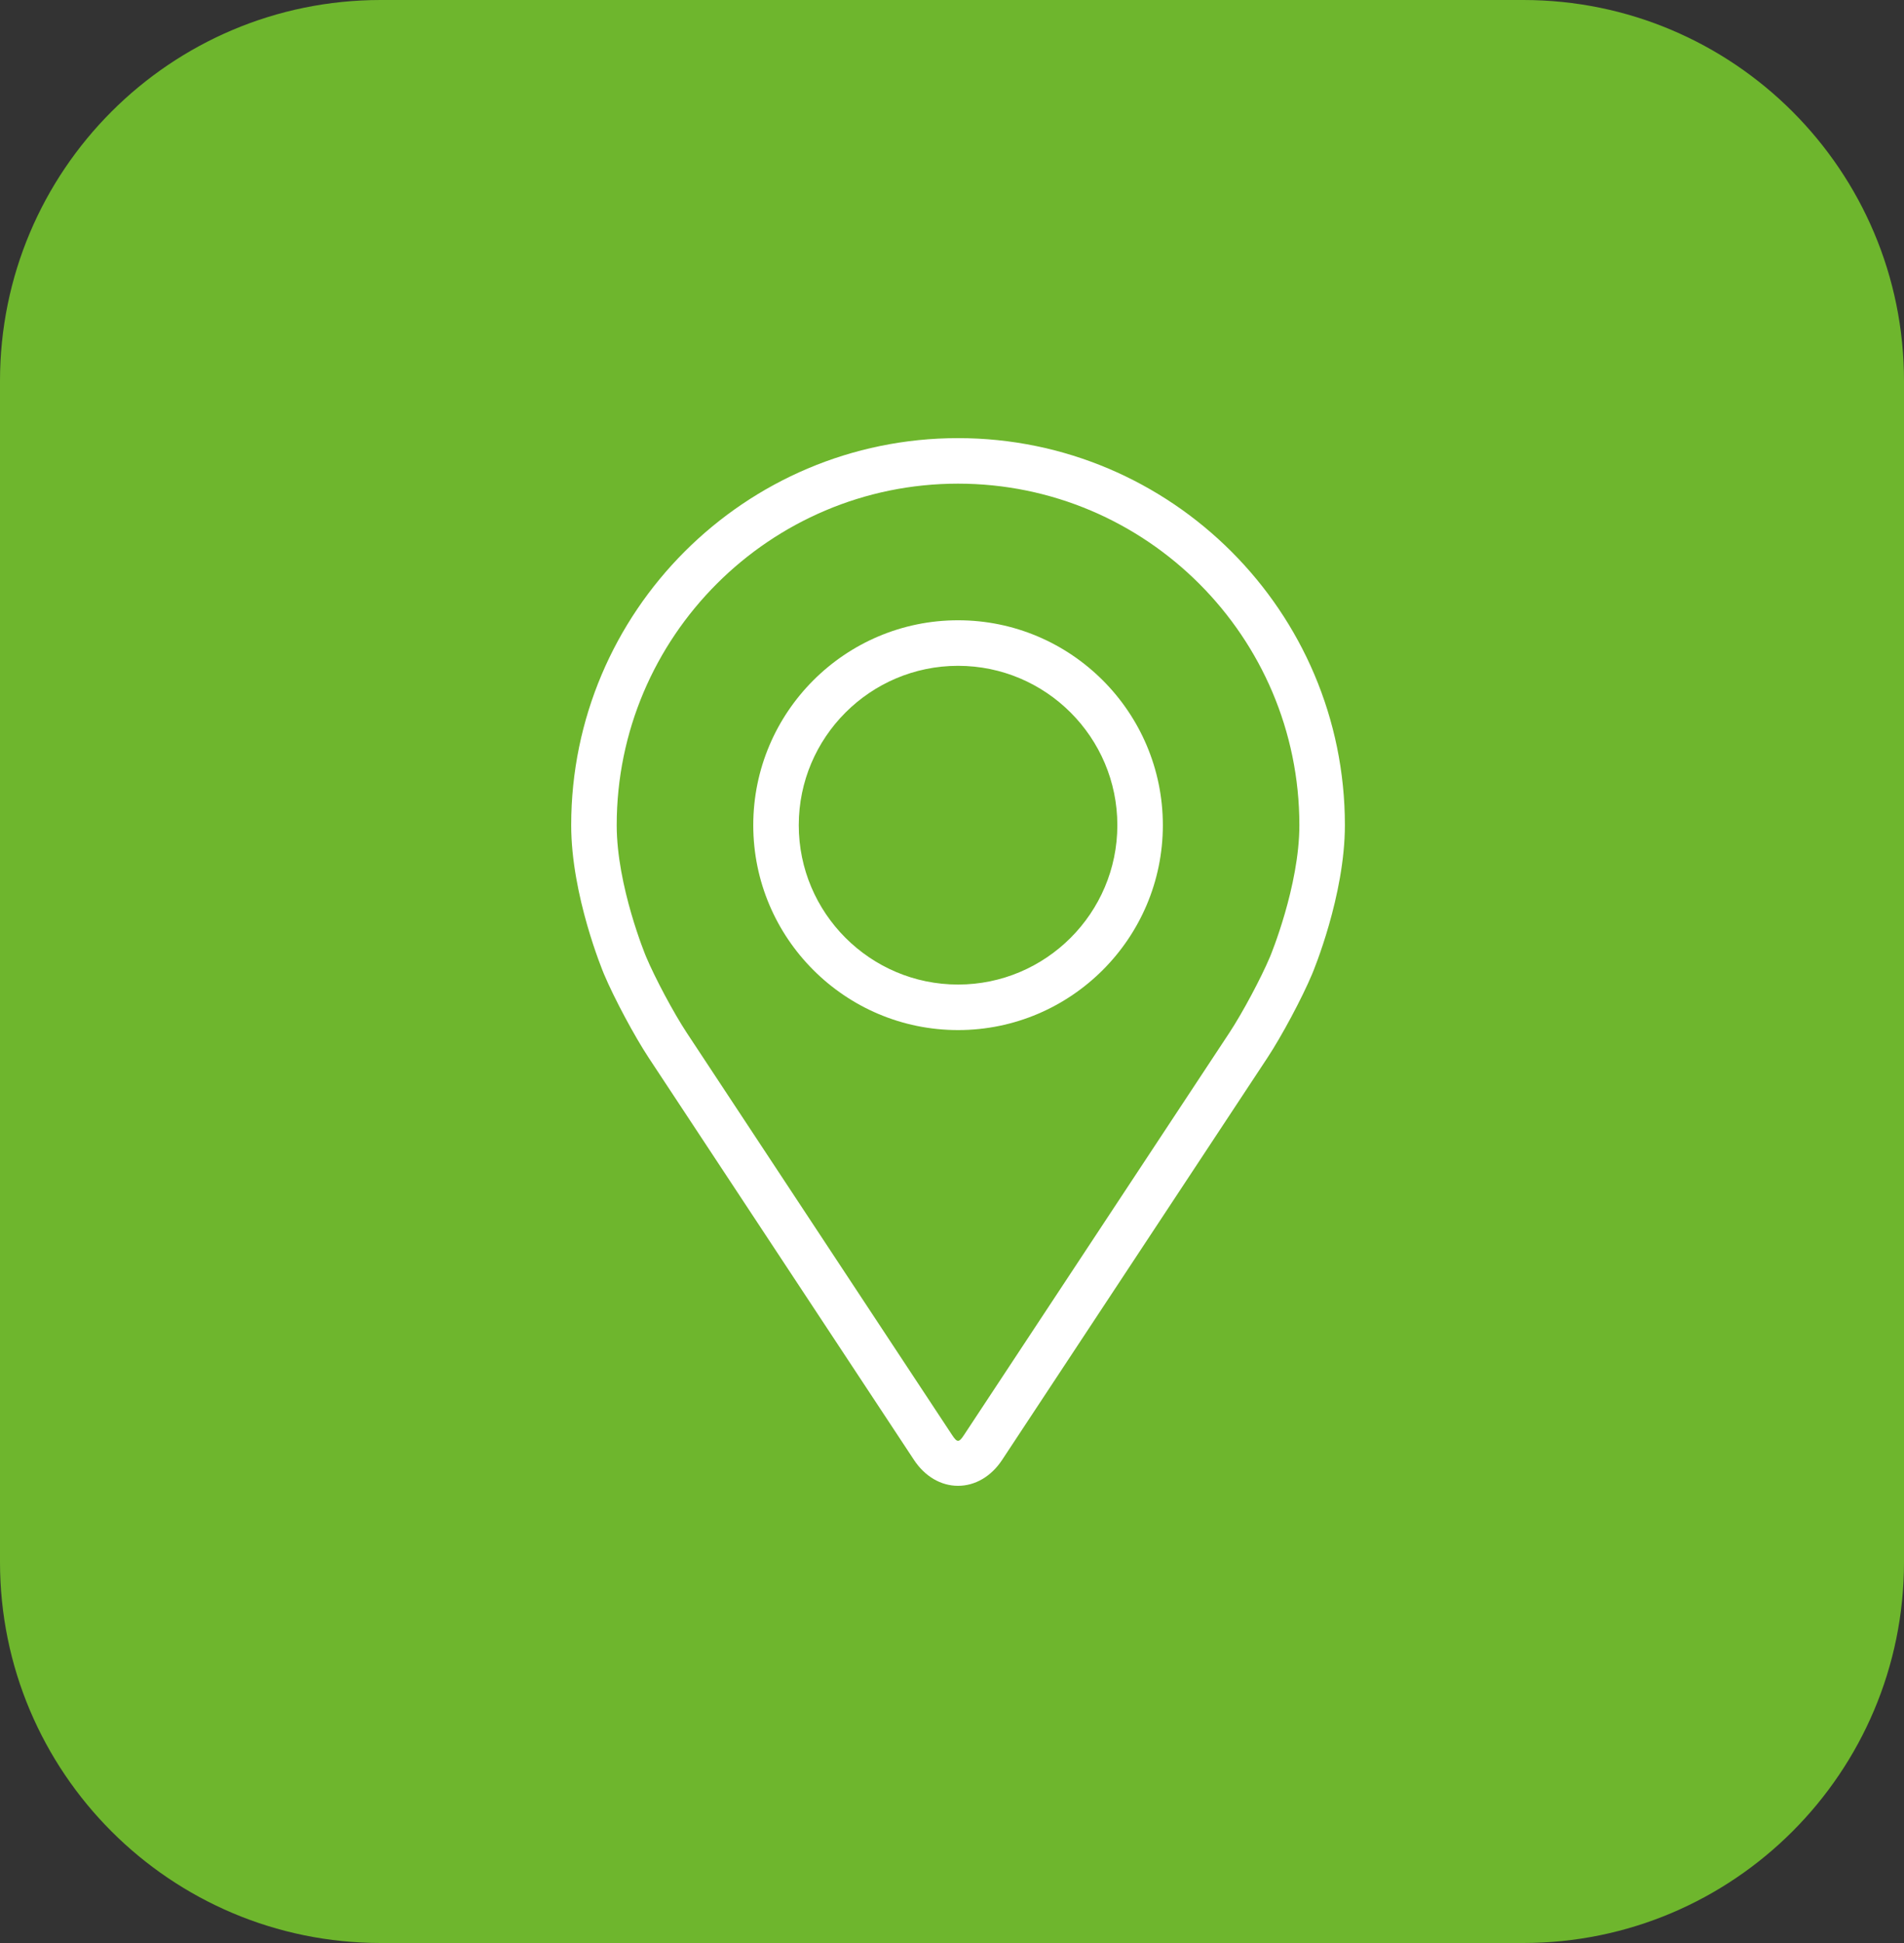
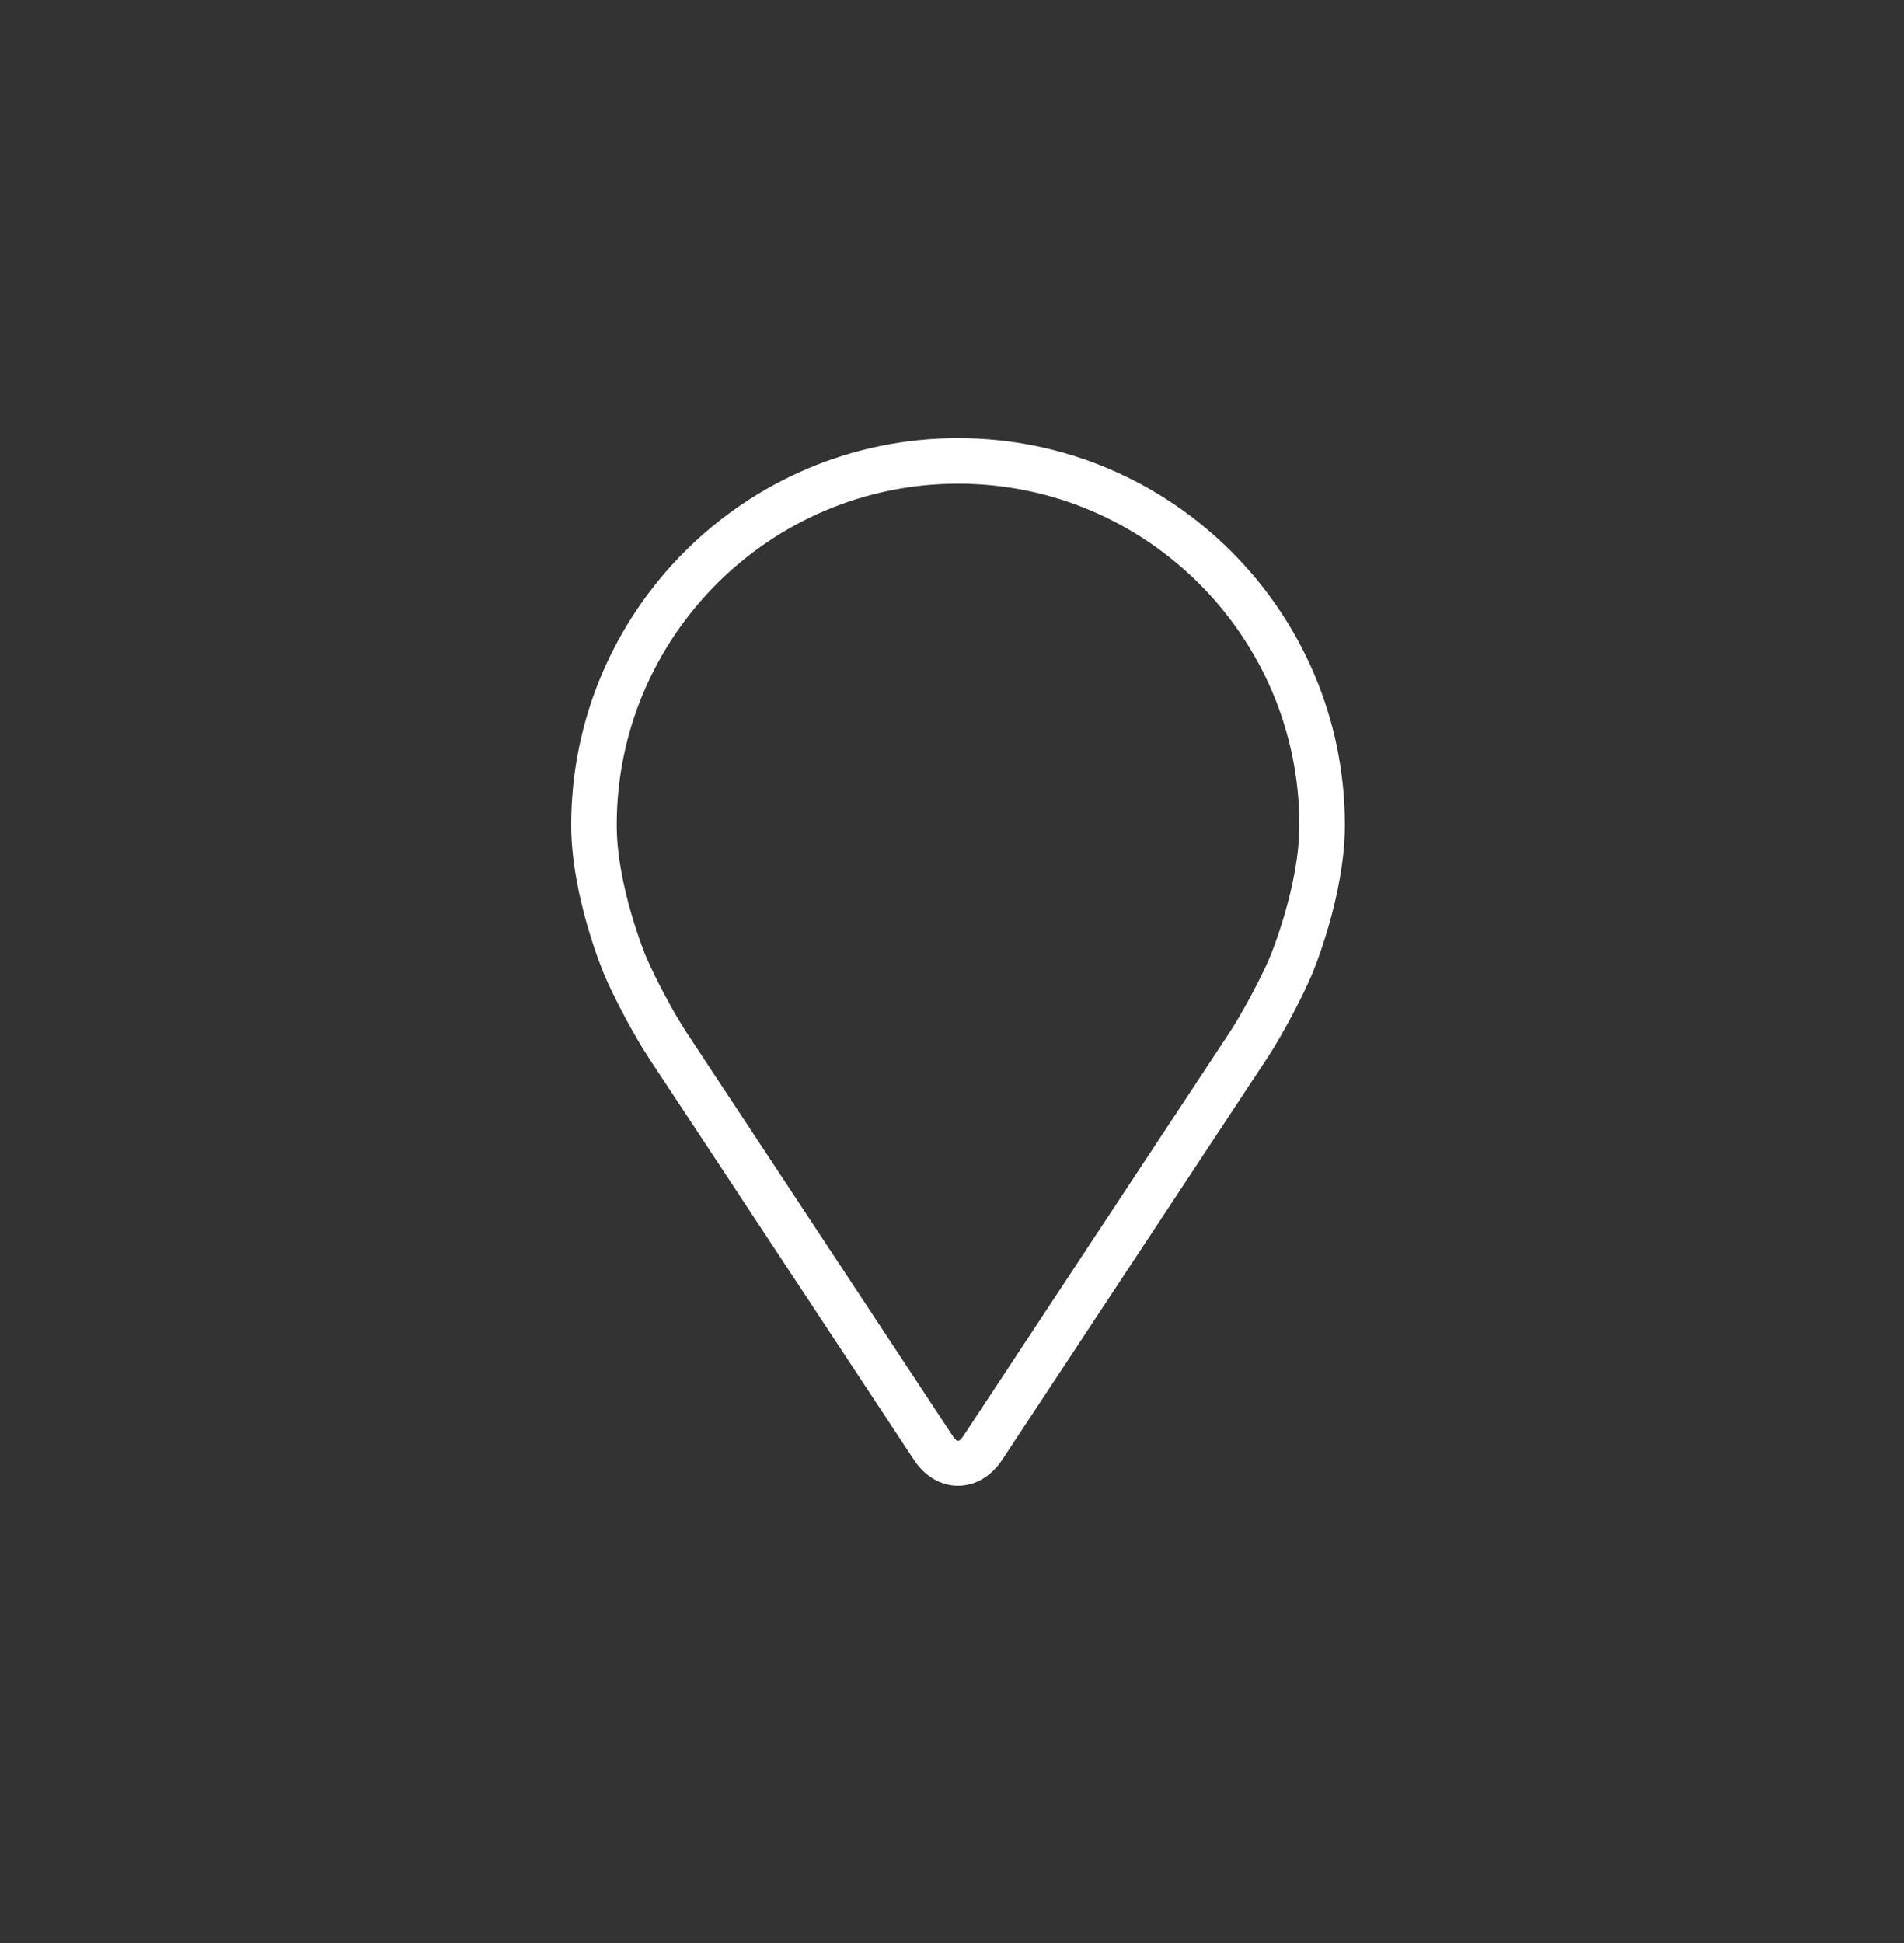
<svg xmlns="http://www.w3.org/2000/svg" width="100" height="102" viewBox="0 0 100 102" fill="none">
  <rect x="0" y="0" width="100" height="102" fill="#333333" stroke="none" />
  <g clip-path="url(#clip0_943_1208)">
-     <path d="M80 0H20C8.954 0 0 8.954 0 20V82C0 93.046 8.954 102 20 102H80C91.046 102 100 93.046 100 82V20C100 8.954 91.046 0 80 0Z" fill="#6EB62D" />
    <path d="M50.317 23C39.114 23 30 32.114 30 43.317C30 47.005 31.654 50.972 31.723 51.139C32.258 52.407 33.312 54.377 34.072 55.532L48.002 76.639C48.572 77.504 49.416 78 50.317 78C51.218 78 52.062 77.504 52.632 76.64L66.564 55.532C67.325 54.377 68.378 52.407 68.912 51.139C68.982 50.973 70.635 47.007 70.635 43.317C70.635 32.114 61.52 23 50.317 23ZM66.709 50.212C66.232 51.349 65.25 53.181 64.568 54.216L50.636 75.324C50.361 75.741 50.274 75.741 49.999 75.324L36.068 54.216C35.385 53.181 34.404 51.347 33.927 50.211C33.907 50.162 32.39 46.511 32.39 43.317C32.39 33.432 40.432 25.39 50.317 25.39C60.202 25.39 68.244 33.432 68.244 43.317C68.244 46.515 66.724 50.176 66.709 50.212Z" fill="white" />
-     <path d="M50.318 32.562C44.386 32.562 39.562 37.388 39.562 43.319C39.562 49.249 44.386 54.075 50.318 54.075C56.249 54.075 61.074 49.249 61.074 43.319C61.074 37.388 56.249 32.562 50.318 32.562ZM50.318 51.685C45.706 51.685 41.952 47.932 41.952 43.319C41.952 38.706 45.706 34.953 50.318 34.953C54.93 34.953 58.684 38.706 58.684 43.319C58.684 47.932 54.93 51.685 50.318 51.685Z" fill="white" />
  </g>
  <defs>
    <clipPath id="clip0_943_1208">
      <rect width="100" height="102" fill="white" />
    </clipPath>
  </defs>
</svg>